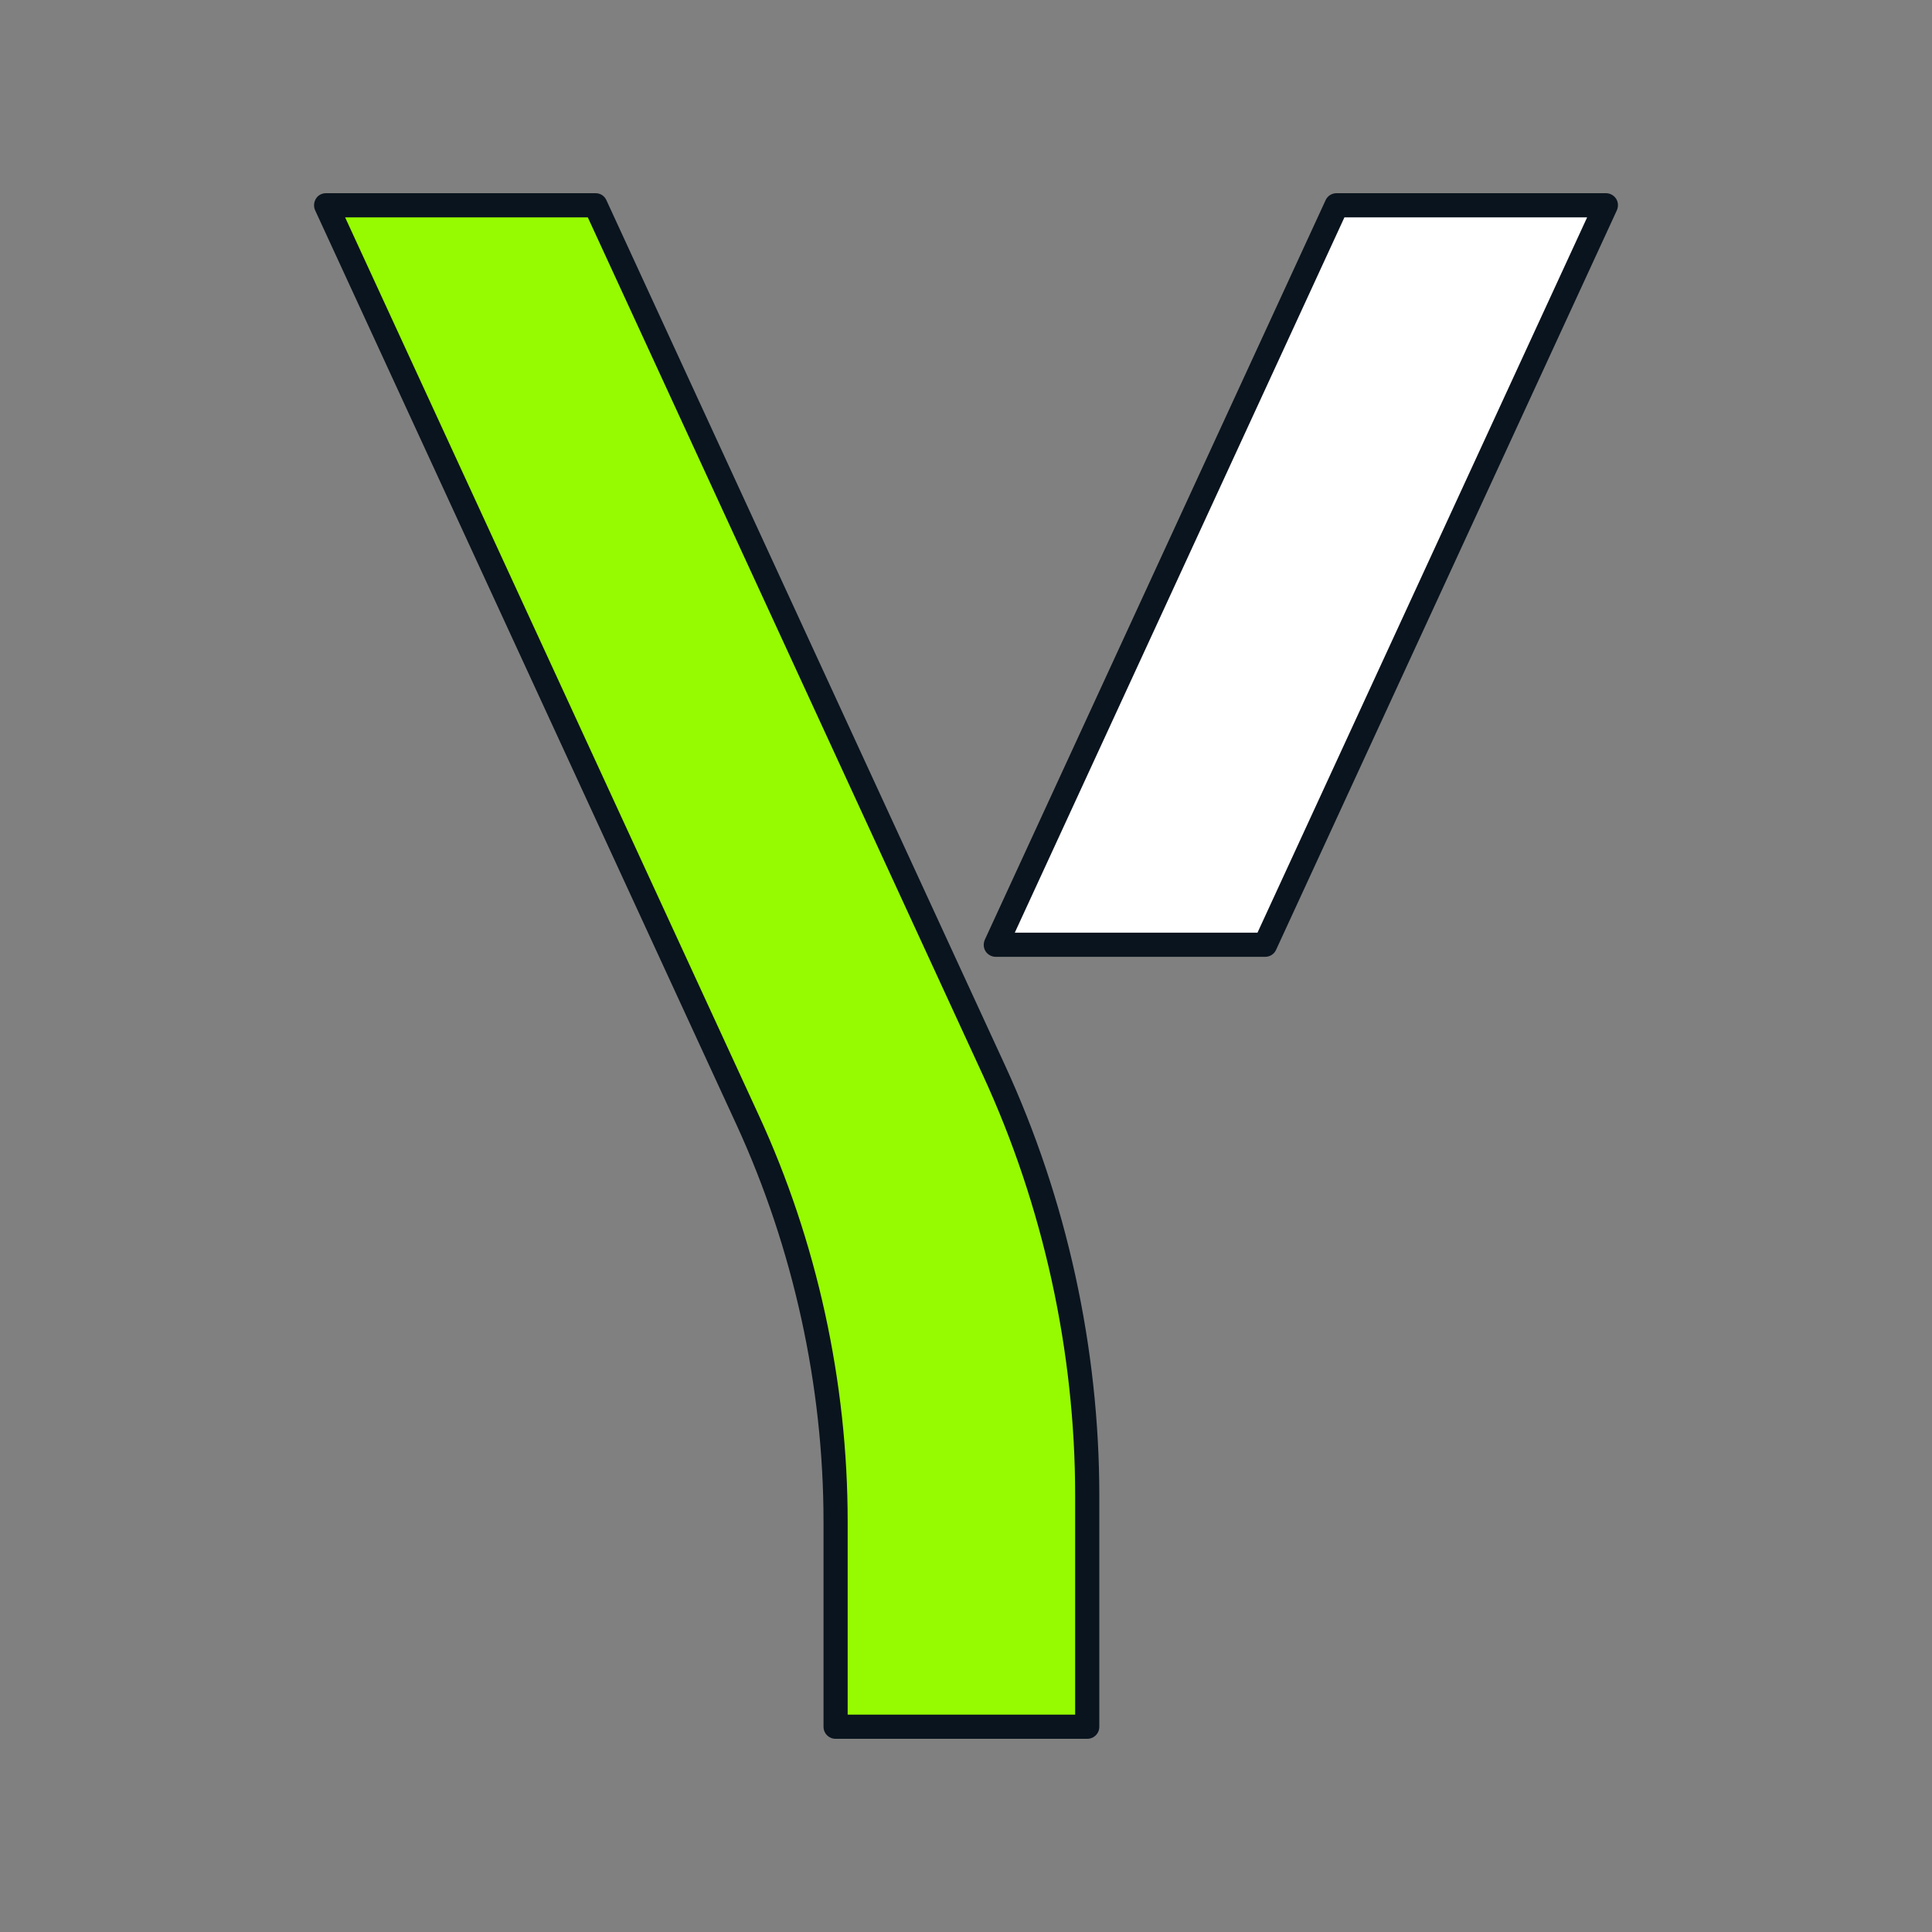
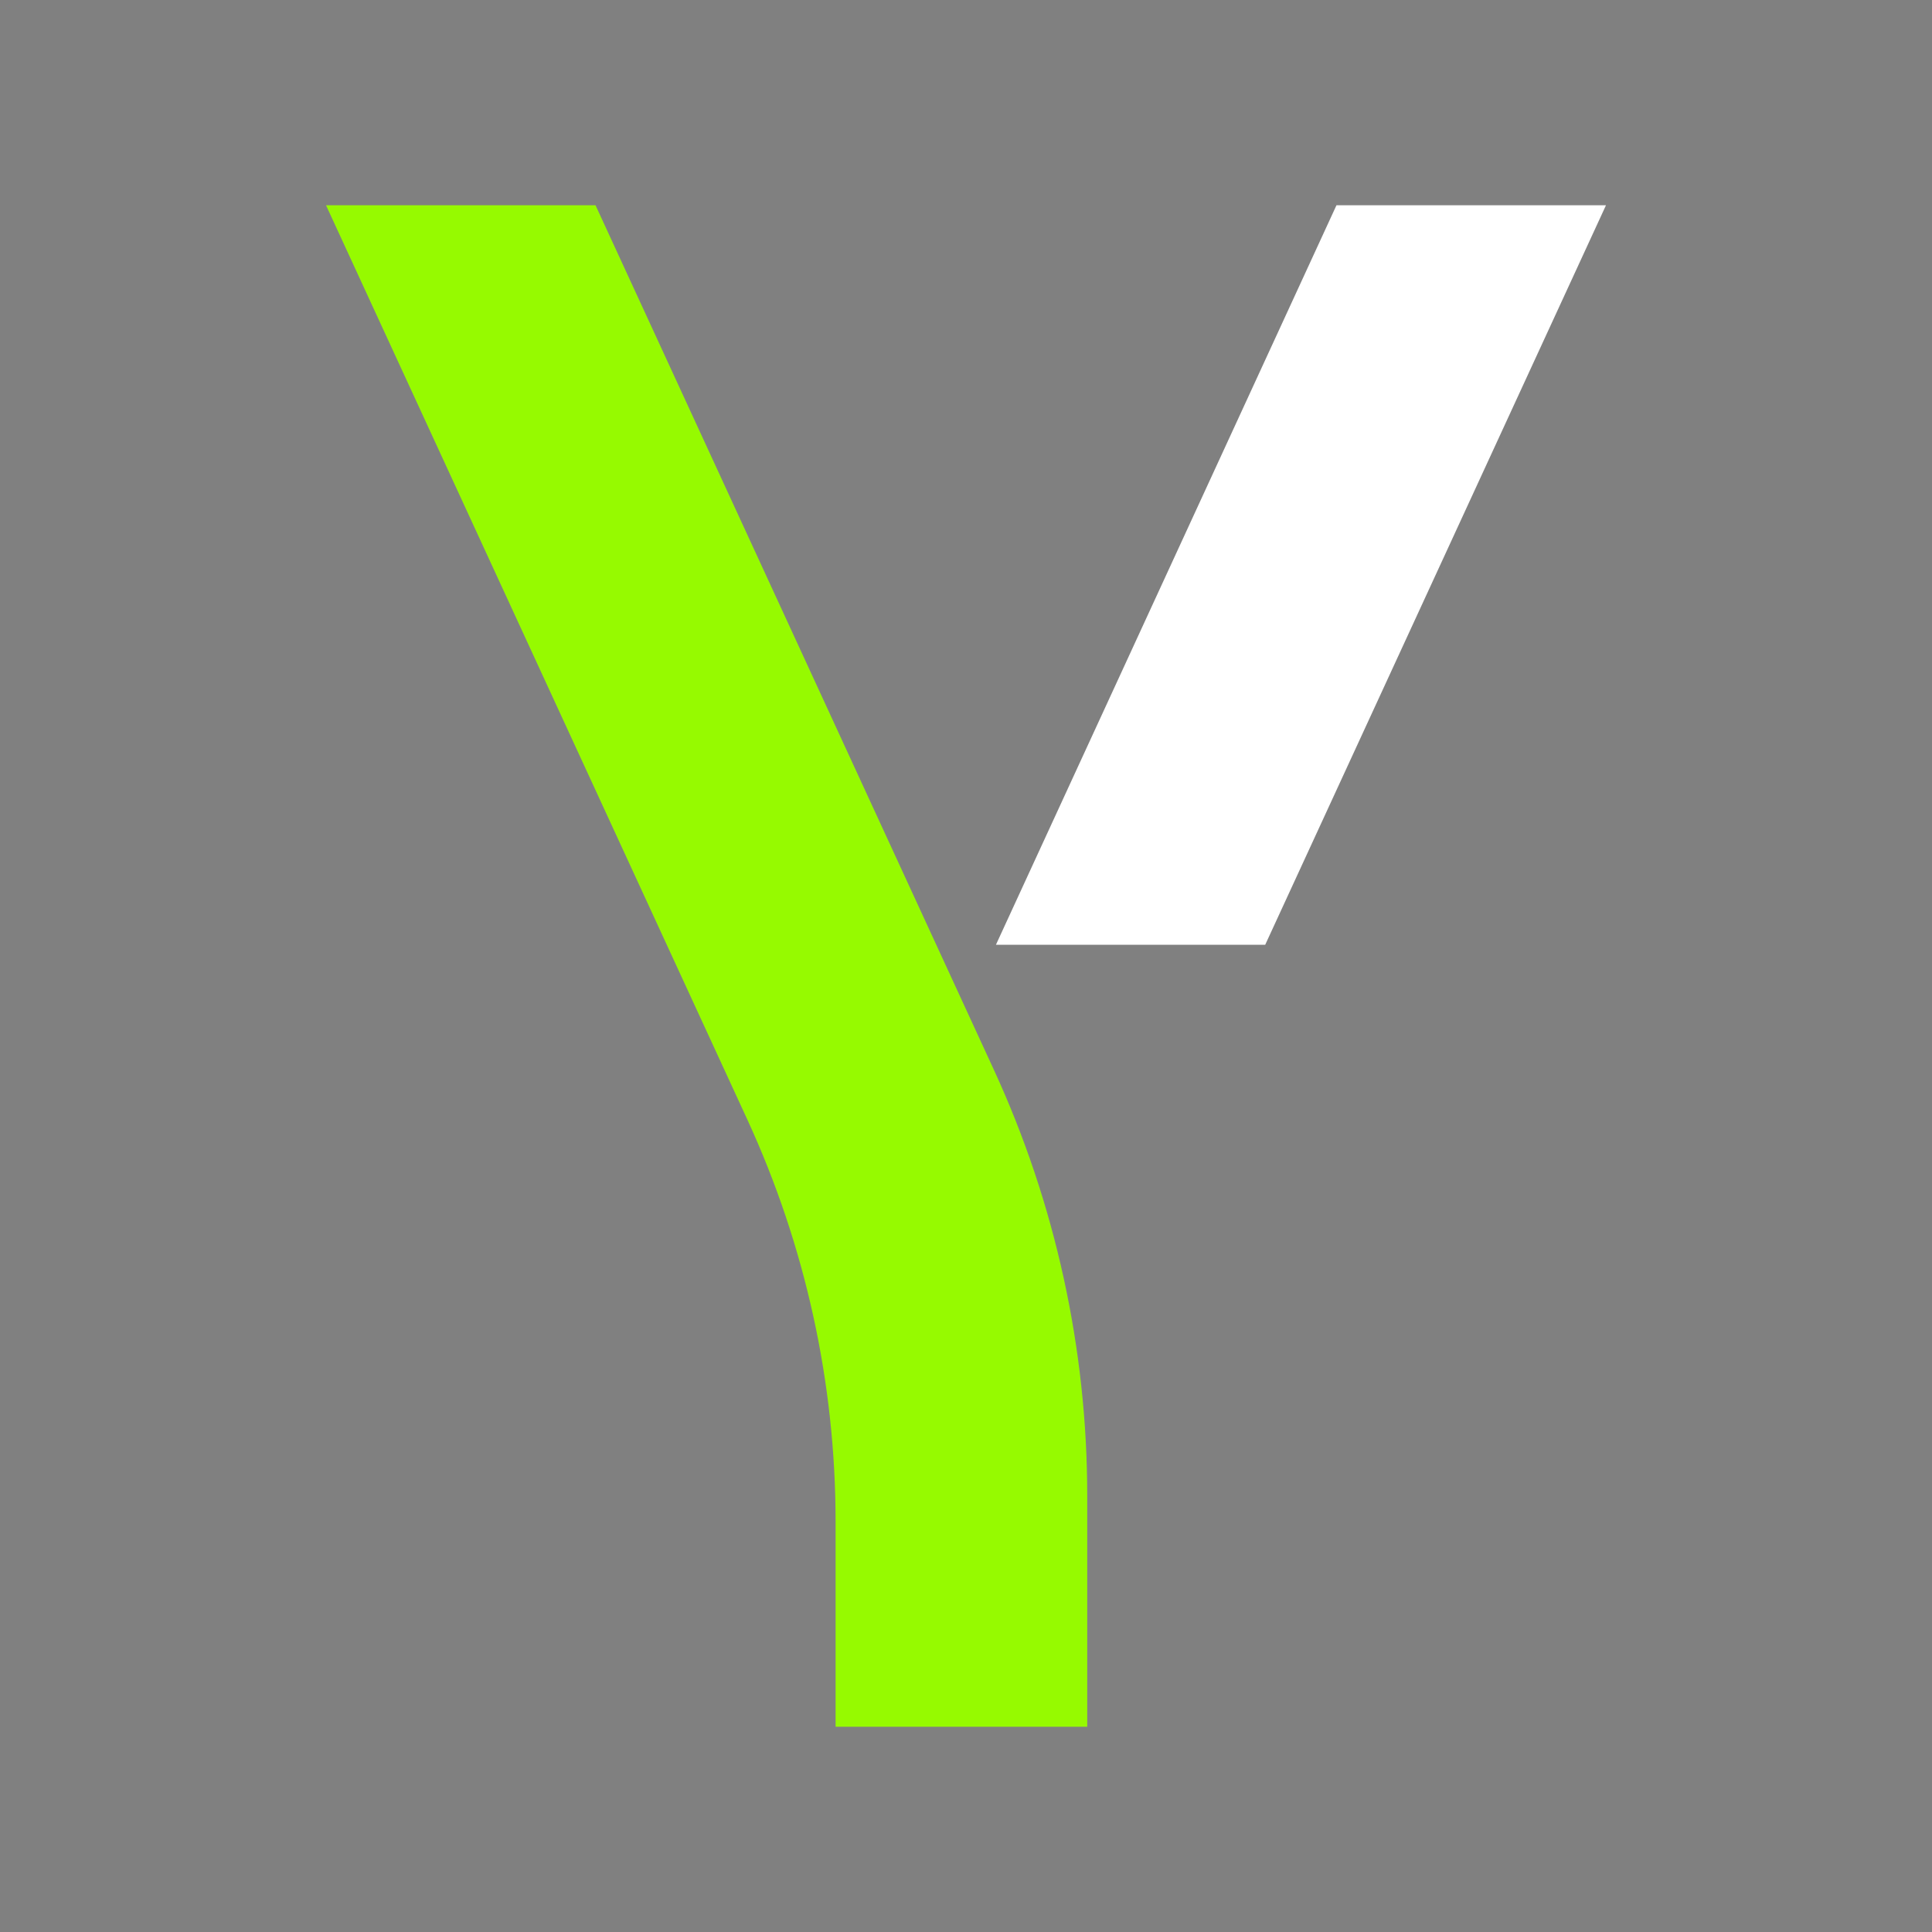
<svg xmlns="http://www.w3.org/2000/svg" id="Layer_1" viewBox="0 0 80 80">
  <rect x="0" y="0" width="80" height="80" fill="#808080" stroke="none" />
  <defs>
    <style>.cls-1{fill:#0a141e;}.cls-2{fill:#fff;}.cls-3{fill:#96fa00;}</style>
  </defs>
  <polygon class="cls-2" points="41.24 39.12 52.39 39.12 66.5 8.5 55.34 8.5 41.24 39.12" />
-   <path class="cls-1" d="M52.39,39.62h-11.16c-.17,0-.33-.09-.42-.23s-.1-.32-.03-.48l14.11-30.62c.08-.18.26-.29.45-.29h11.16c.17,0,.33.09.42.23s.1.32.03.48l-14.11,30.62c-.08.18-.26.29-.45.29ZM42.02,38.62h10.05l13.65-29.62h-10.05l-13.65,29.62Z" />
  <path class="cls-3" d="M24.66,8.5h-11.16l17.45,37.87c2.4,5.22,3.65,10.89,3.65,16.64v8.49h10.42v-9.57c0-6.08-1.32-12.1-3.86-17.62L24.66,8.5Z" />
-   <path class="cls-1" d="M45.02,72h-10.42c-.28,0-.5-.22-.5-.5v-8.49c0-5.63-1.25-11.31-3.6-16.43L13.05,8.71c-.07-.15-.06-.33.03-.48s.25-.23.42-.23h11.16c.2,0,.37.11.45.29l16.5,35.81c2.56,5.55,3.91,11.72,3.91,17.83v9.57c0,.28-.22.5-.5.5ZM35.1,71h9.42v-9.07c0-5.97-1.32-11.99-3.82-17.41L24.34,9h-10.05l17.12,37.16c2.42,5.24,3.69,11.07,3.69,16.84v7.99Z" />
</svg>